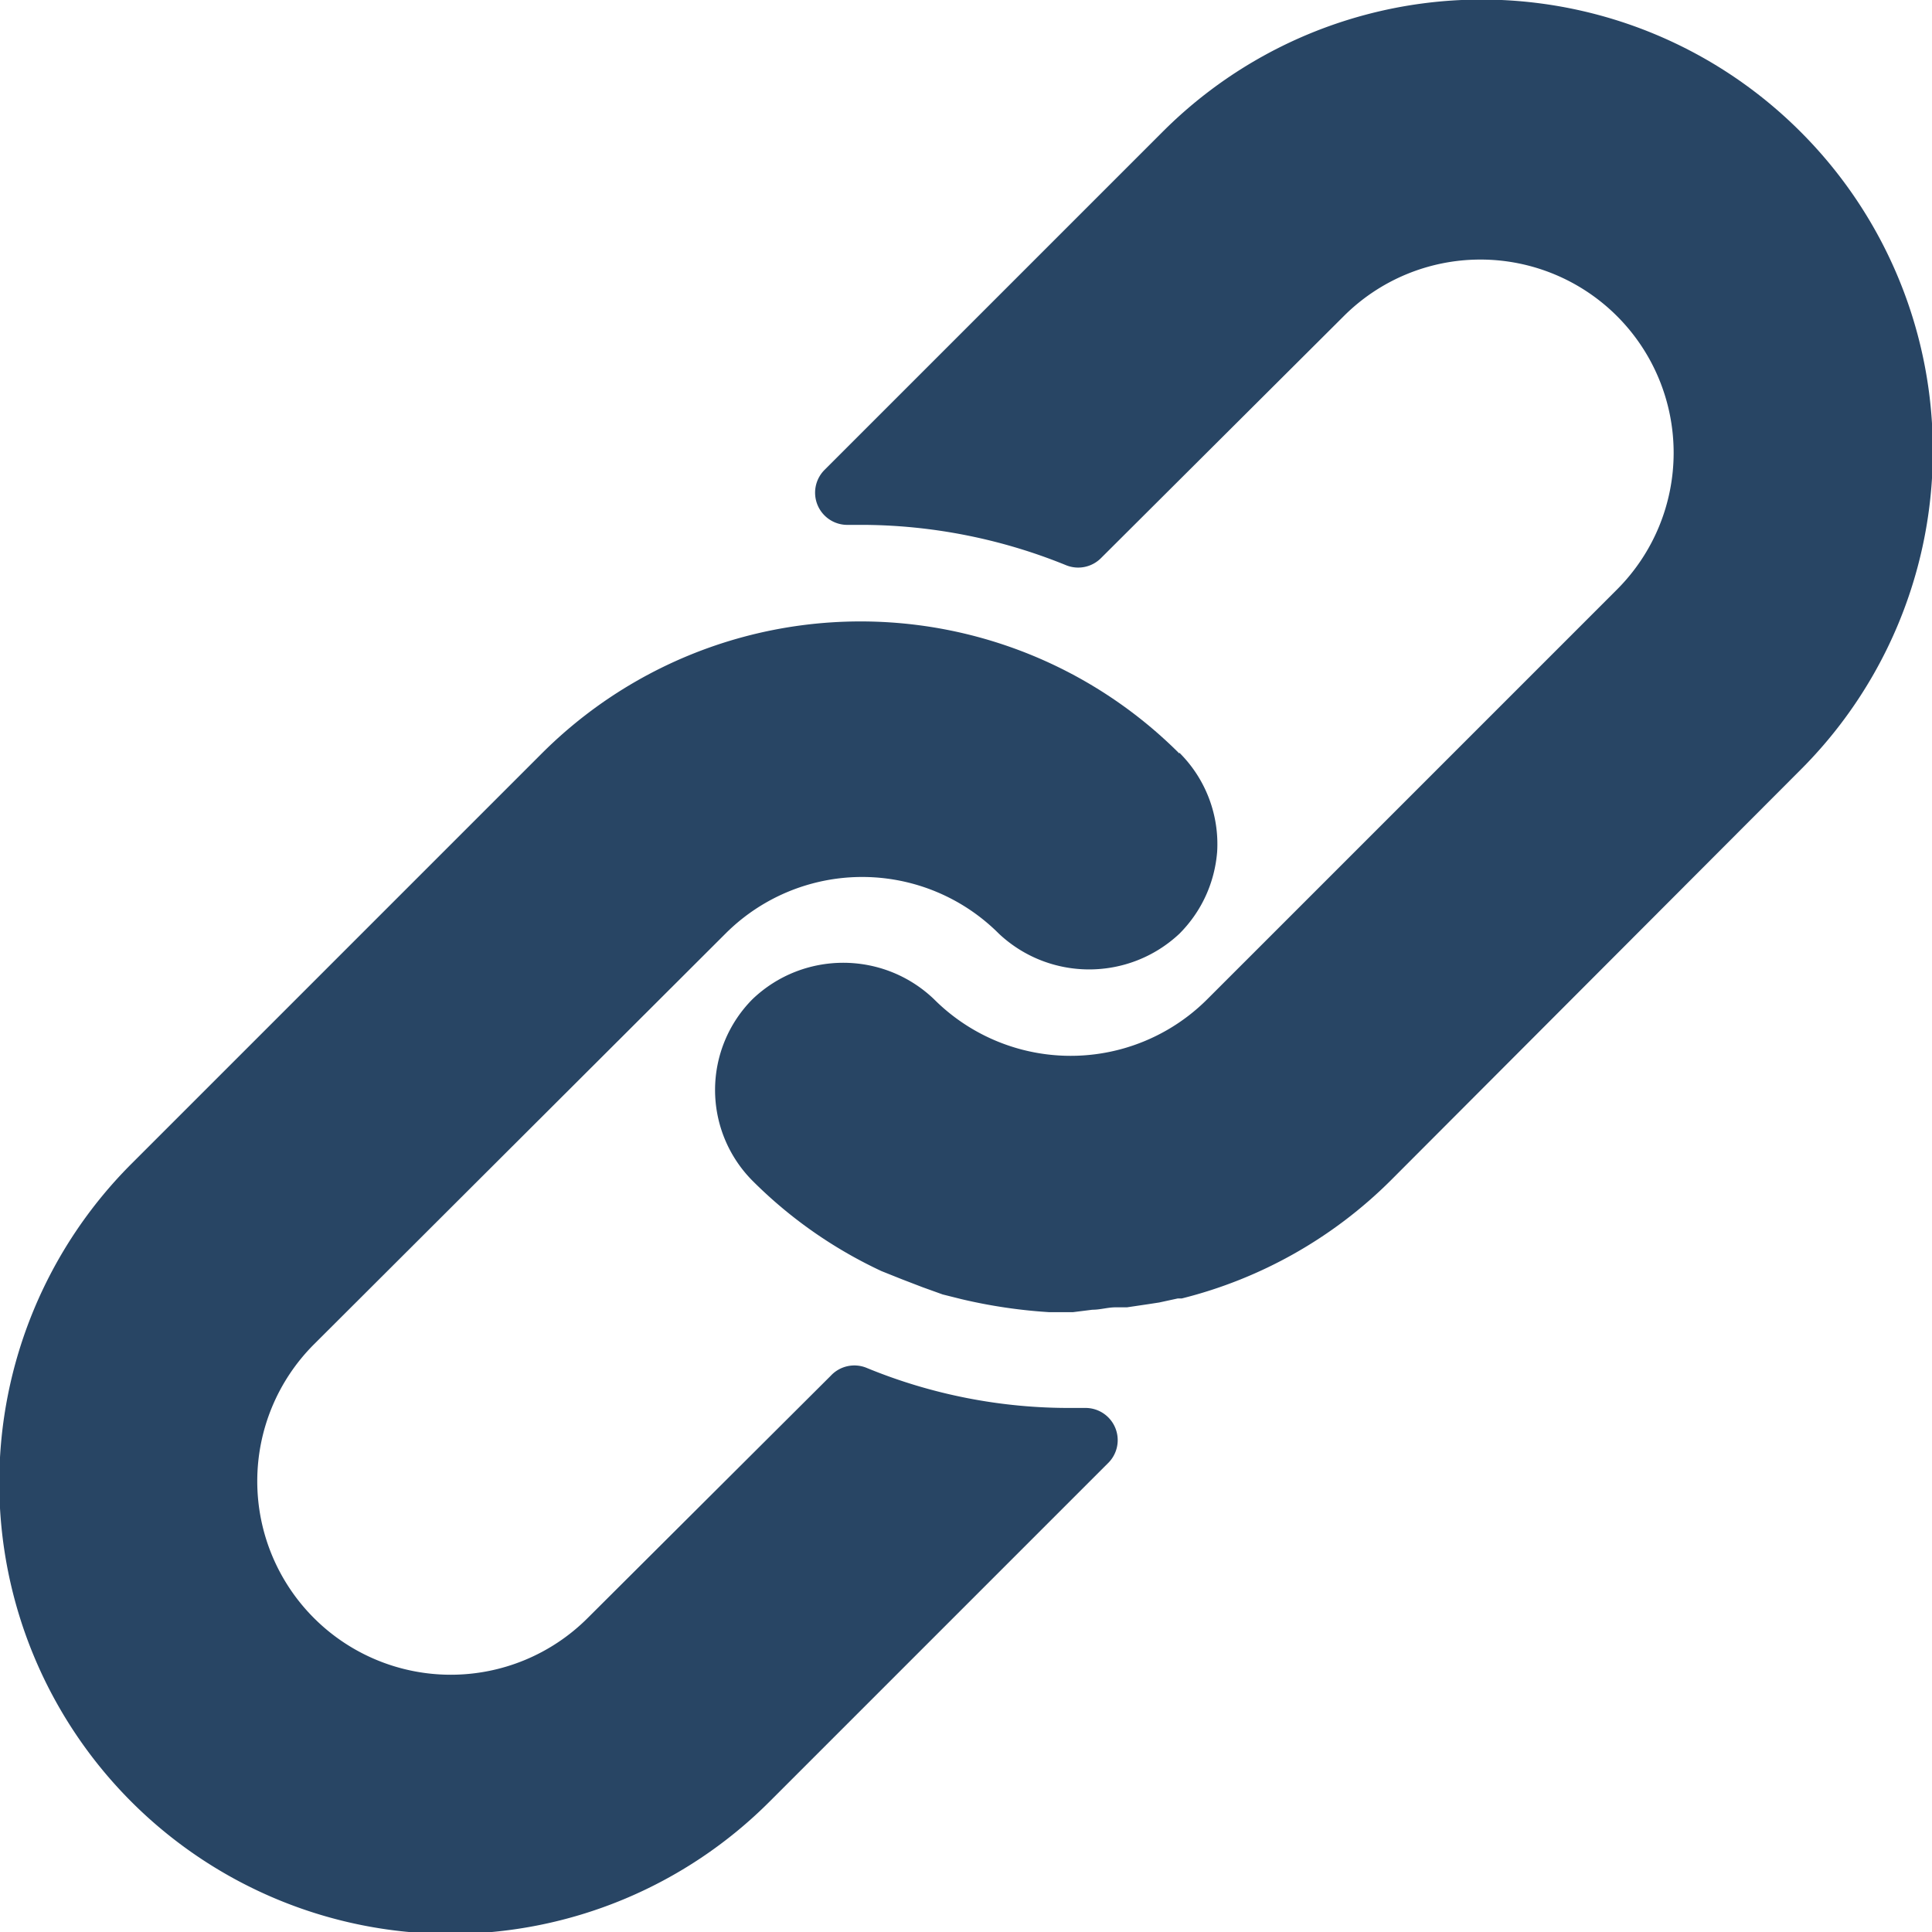
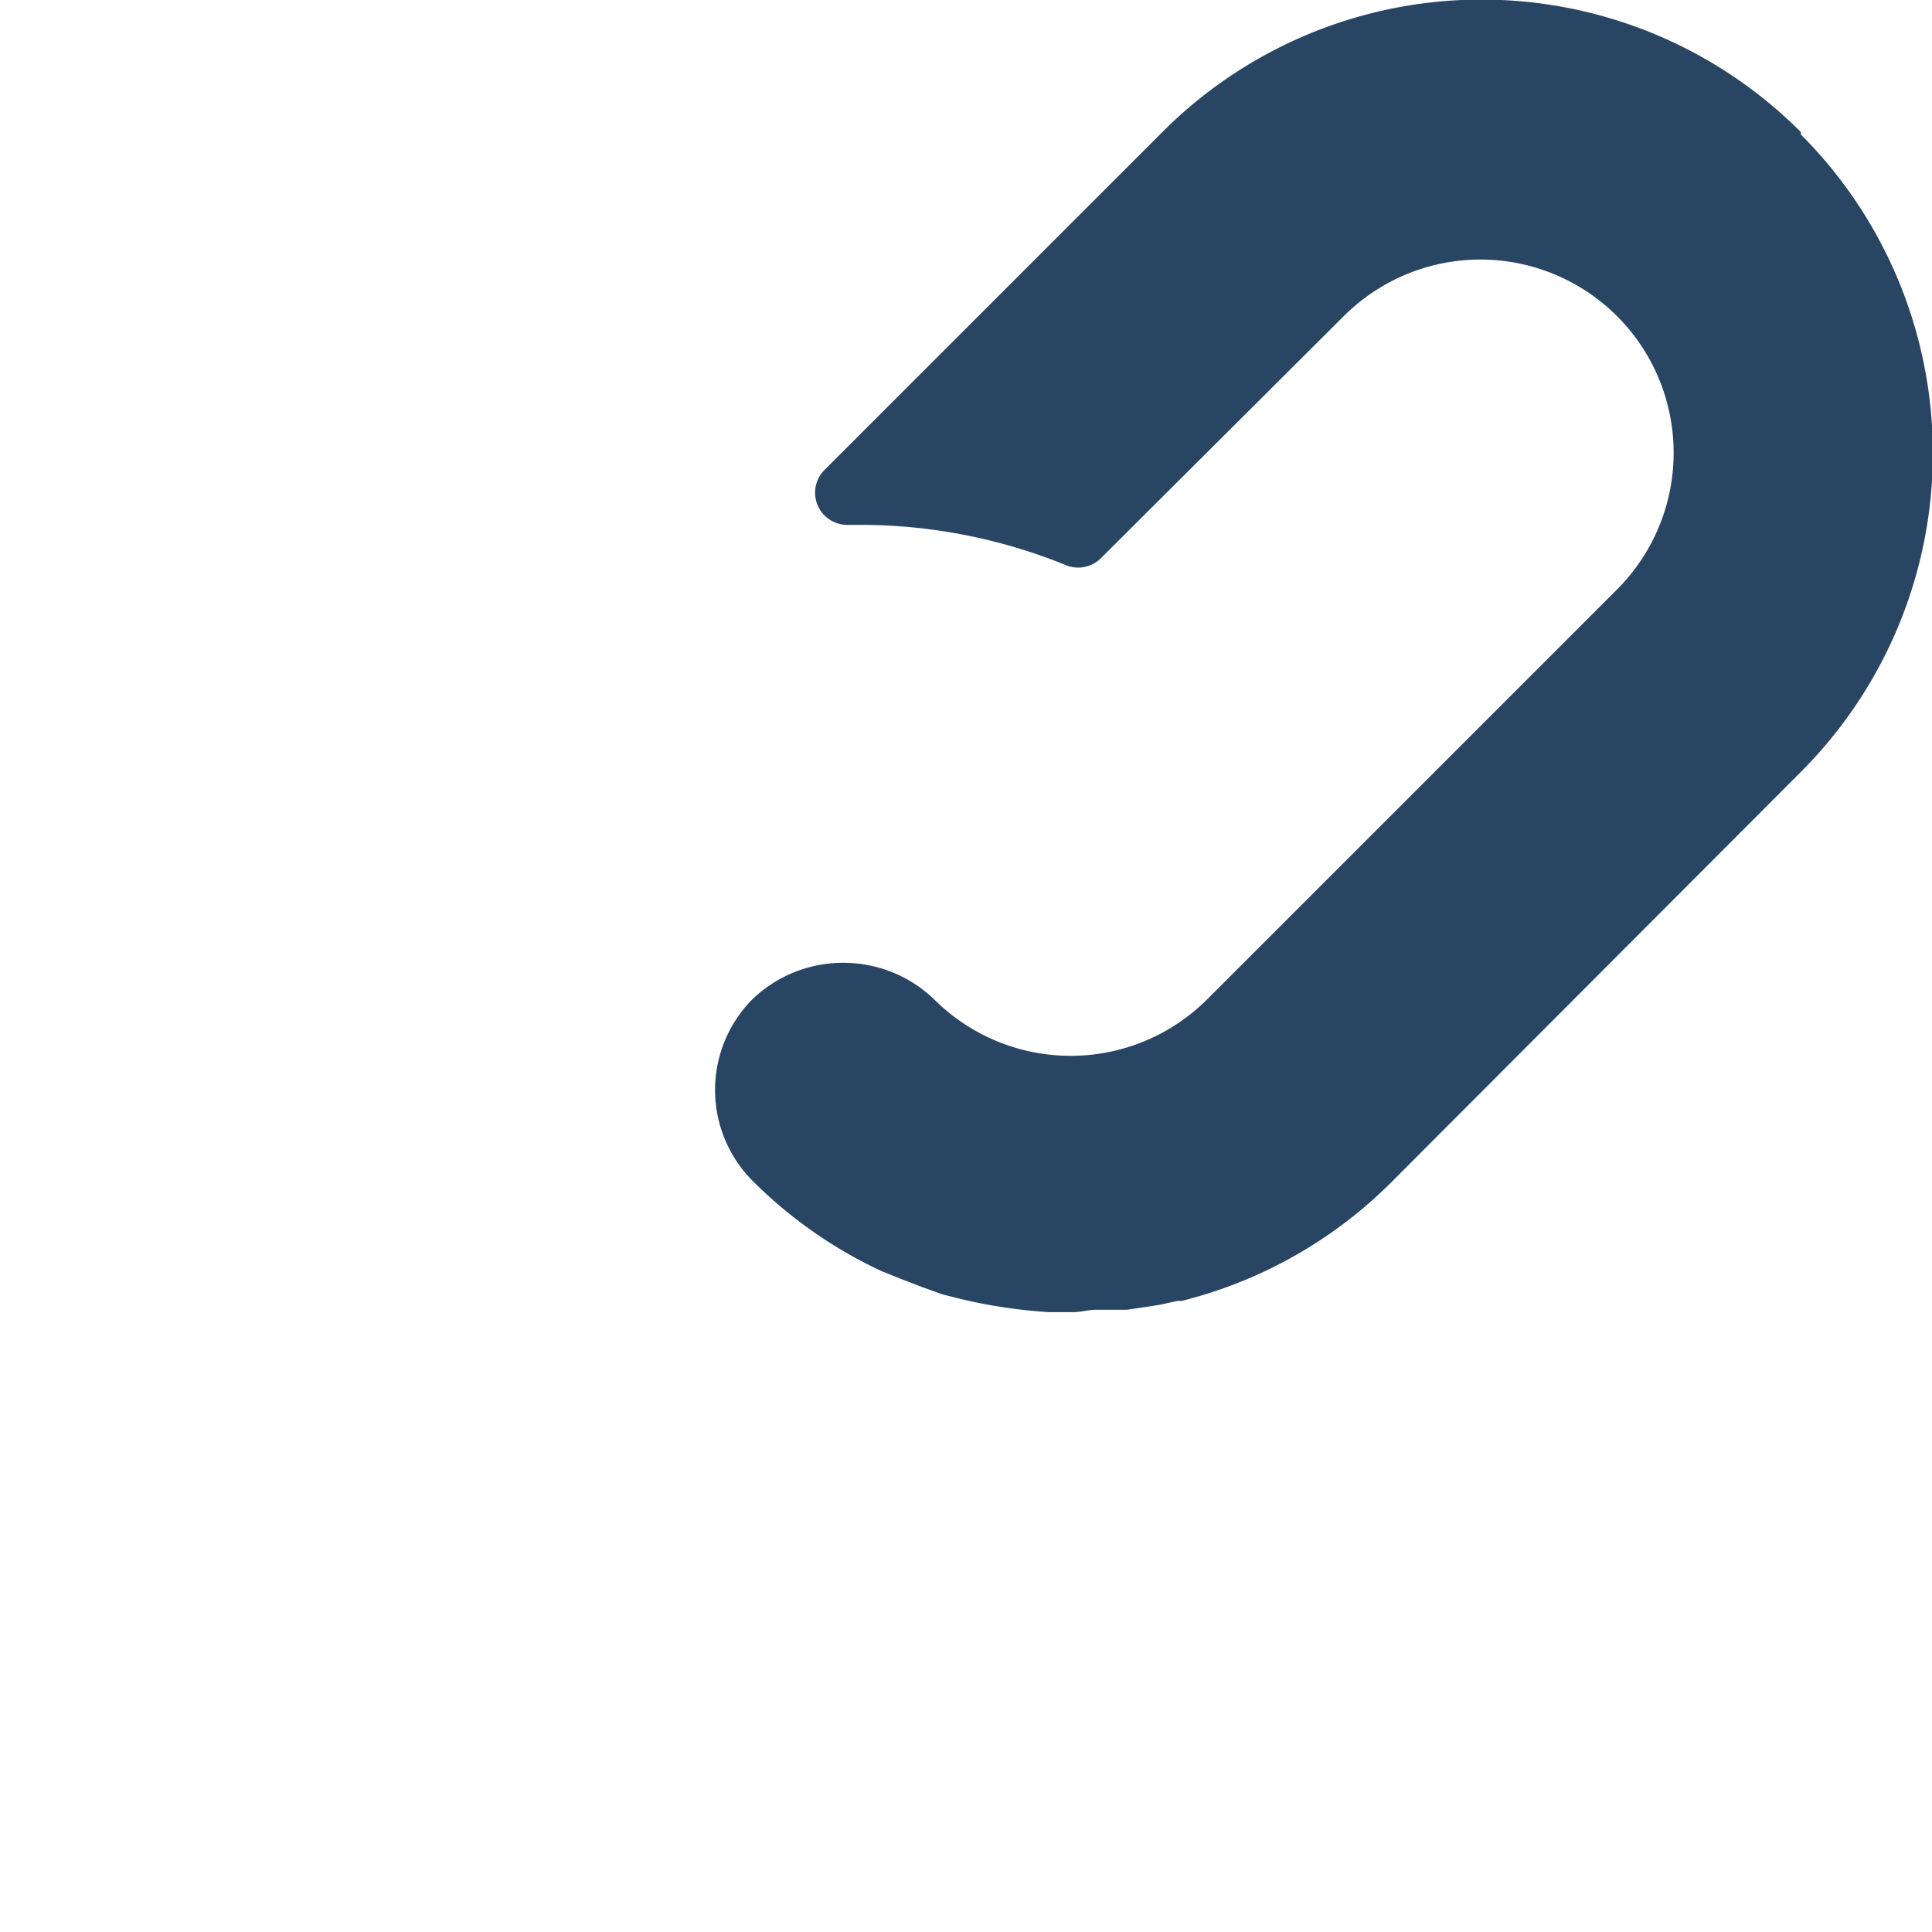
<svg xmlns="http://www.w3.org/2000/svg" width="24" height="24">
-   <path fill="#284564" d="M14.65 9.36a5.6 5.6 0 0 0-7.92 0l-5.1 5.1a5.6 5.6 0 0 0 7.93 7.92l4.2-4.2a.4.4 0 0 0-.28-.69h-.16a6.6 6.6 0 0 1-2.56-.5.4.4 0 0 0-.44.1L7.3 20.1a2.4 2.4 0 1 1-3.4-3.4l5.11-5.1a2.4 2.4 0 0 1 3.4 0c.63.59 1.61.59 2.24 0 .28-.28.44-.64.47-1.02a1.6 1.6 0 0 0-.47-1.23Z" />
-   <path fill="#284564" d="M22.37 1.64a5.6 5.6 0 0 0-7.93 0l-4.2 4.2a.4.4 0 0 0 .3.68h.15c.87 0 1.74.17 2.55.5a.4.4 0 0 0 .44-.09l3.01-3a2.4 2.4 0 1 1 3.4 3.39l-3.75 3.75-.04.04-1.3 1.3a2.4 2.4 0 0 1-3.4 0c-.63-.6-1.62-.6-2.25 0a1.6 1.6 0 0 0 0 2.26c.46.46 1 .84 1.6 1.12l.25.1.26.1.25.09.24.06a6.48 6.48 0 0 0 1.08.16h.3l.24-.03c.1 0 .19-.03.29-.03H14l.27-.04.13-.02.23-.05h.05a5.6 5.6 0 0 0 2.6-1.47l5.09-5.1a5.6 5.6 0 0 0 0-7.92Z" />
+   <path fill="#284564" d="M22.37 1.64a5.6 5.6 0 0 0-7.93 0l-4.2 4.2a.4.4 0 0 0 .3.68h.15c.87 0 1.74.17 2.55.5a.4.4 0 0 0 .44-.09l3.01-3a2.4 2.4 0 1 1 3.4 3.39l-3.75 3.75-.04.04-1.3 1.3a2.4 2.4 0 0 1-3.4 0c-.63-.6-1.62-.6-2.25 0a1.6 1.6 0 0 0 0 2.26c.46.46 1 .84 1.6 1.12l.25.1.26.1.25.09.24.06a6.48 6.48 0 0 0 1.08.16h.3c.1 0 .19-.03.29-.03H14l.27-.04.13-.02.23-.05h.05a5.6 5.6 0 0 0 2.6-1.47l5.09-5.1a5.6 5.6 0 0 0 0-7.92Z" />
</svg>